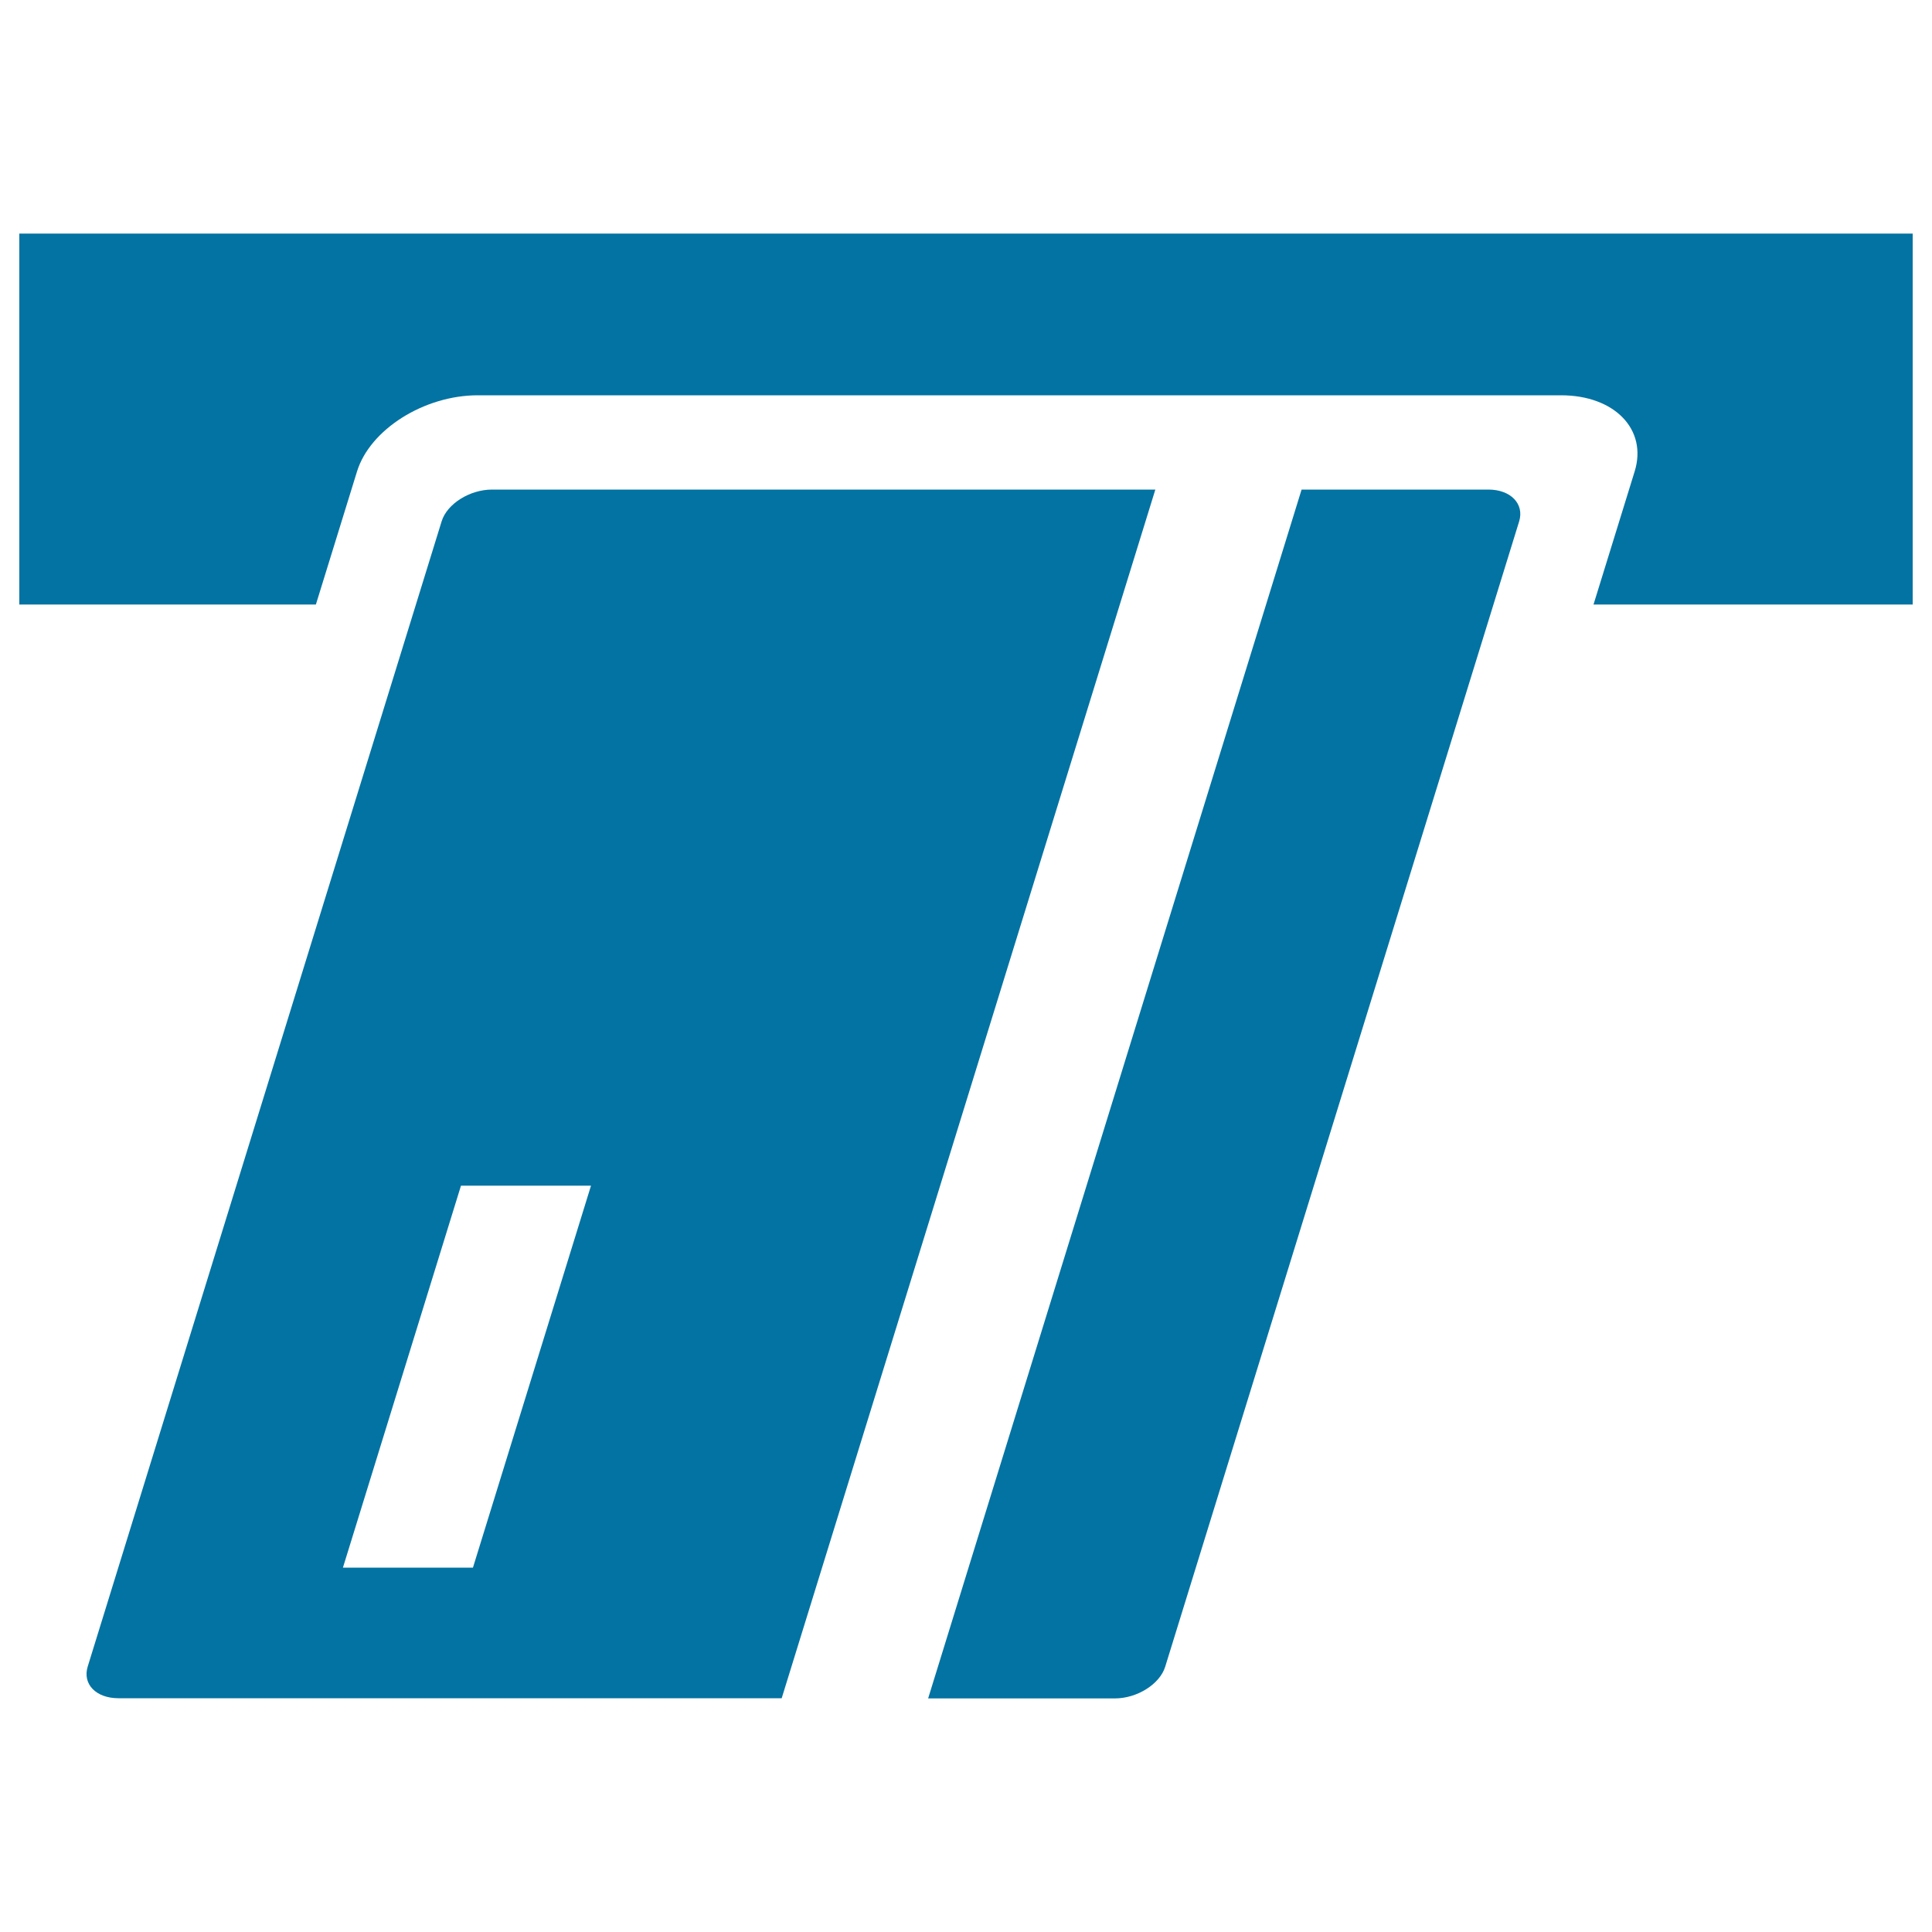
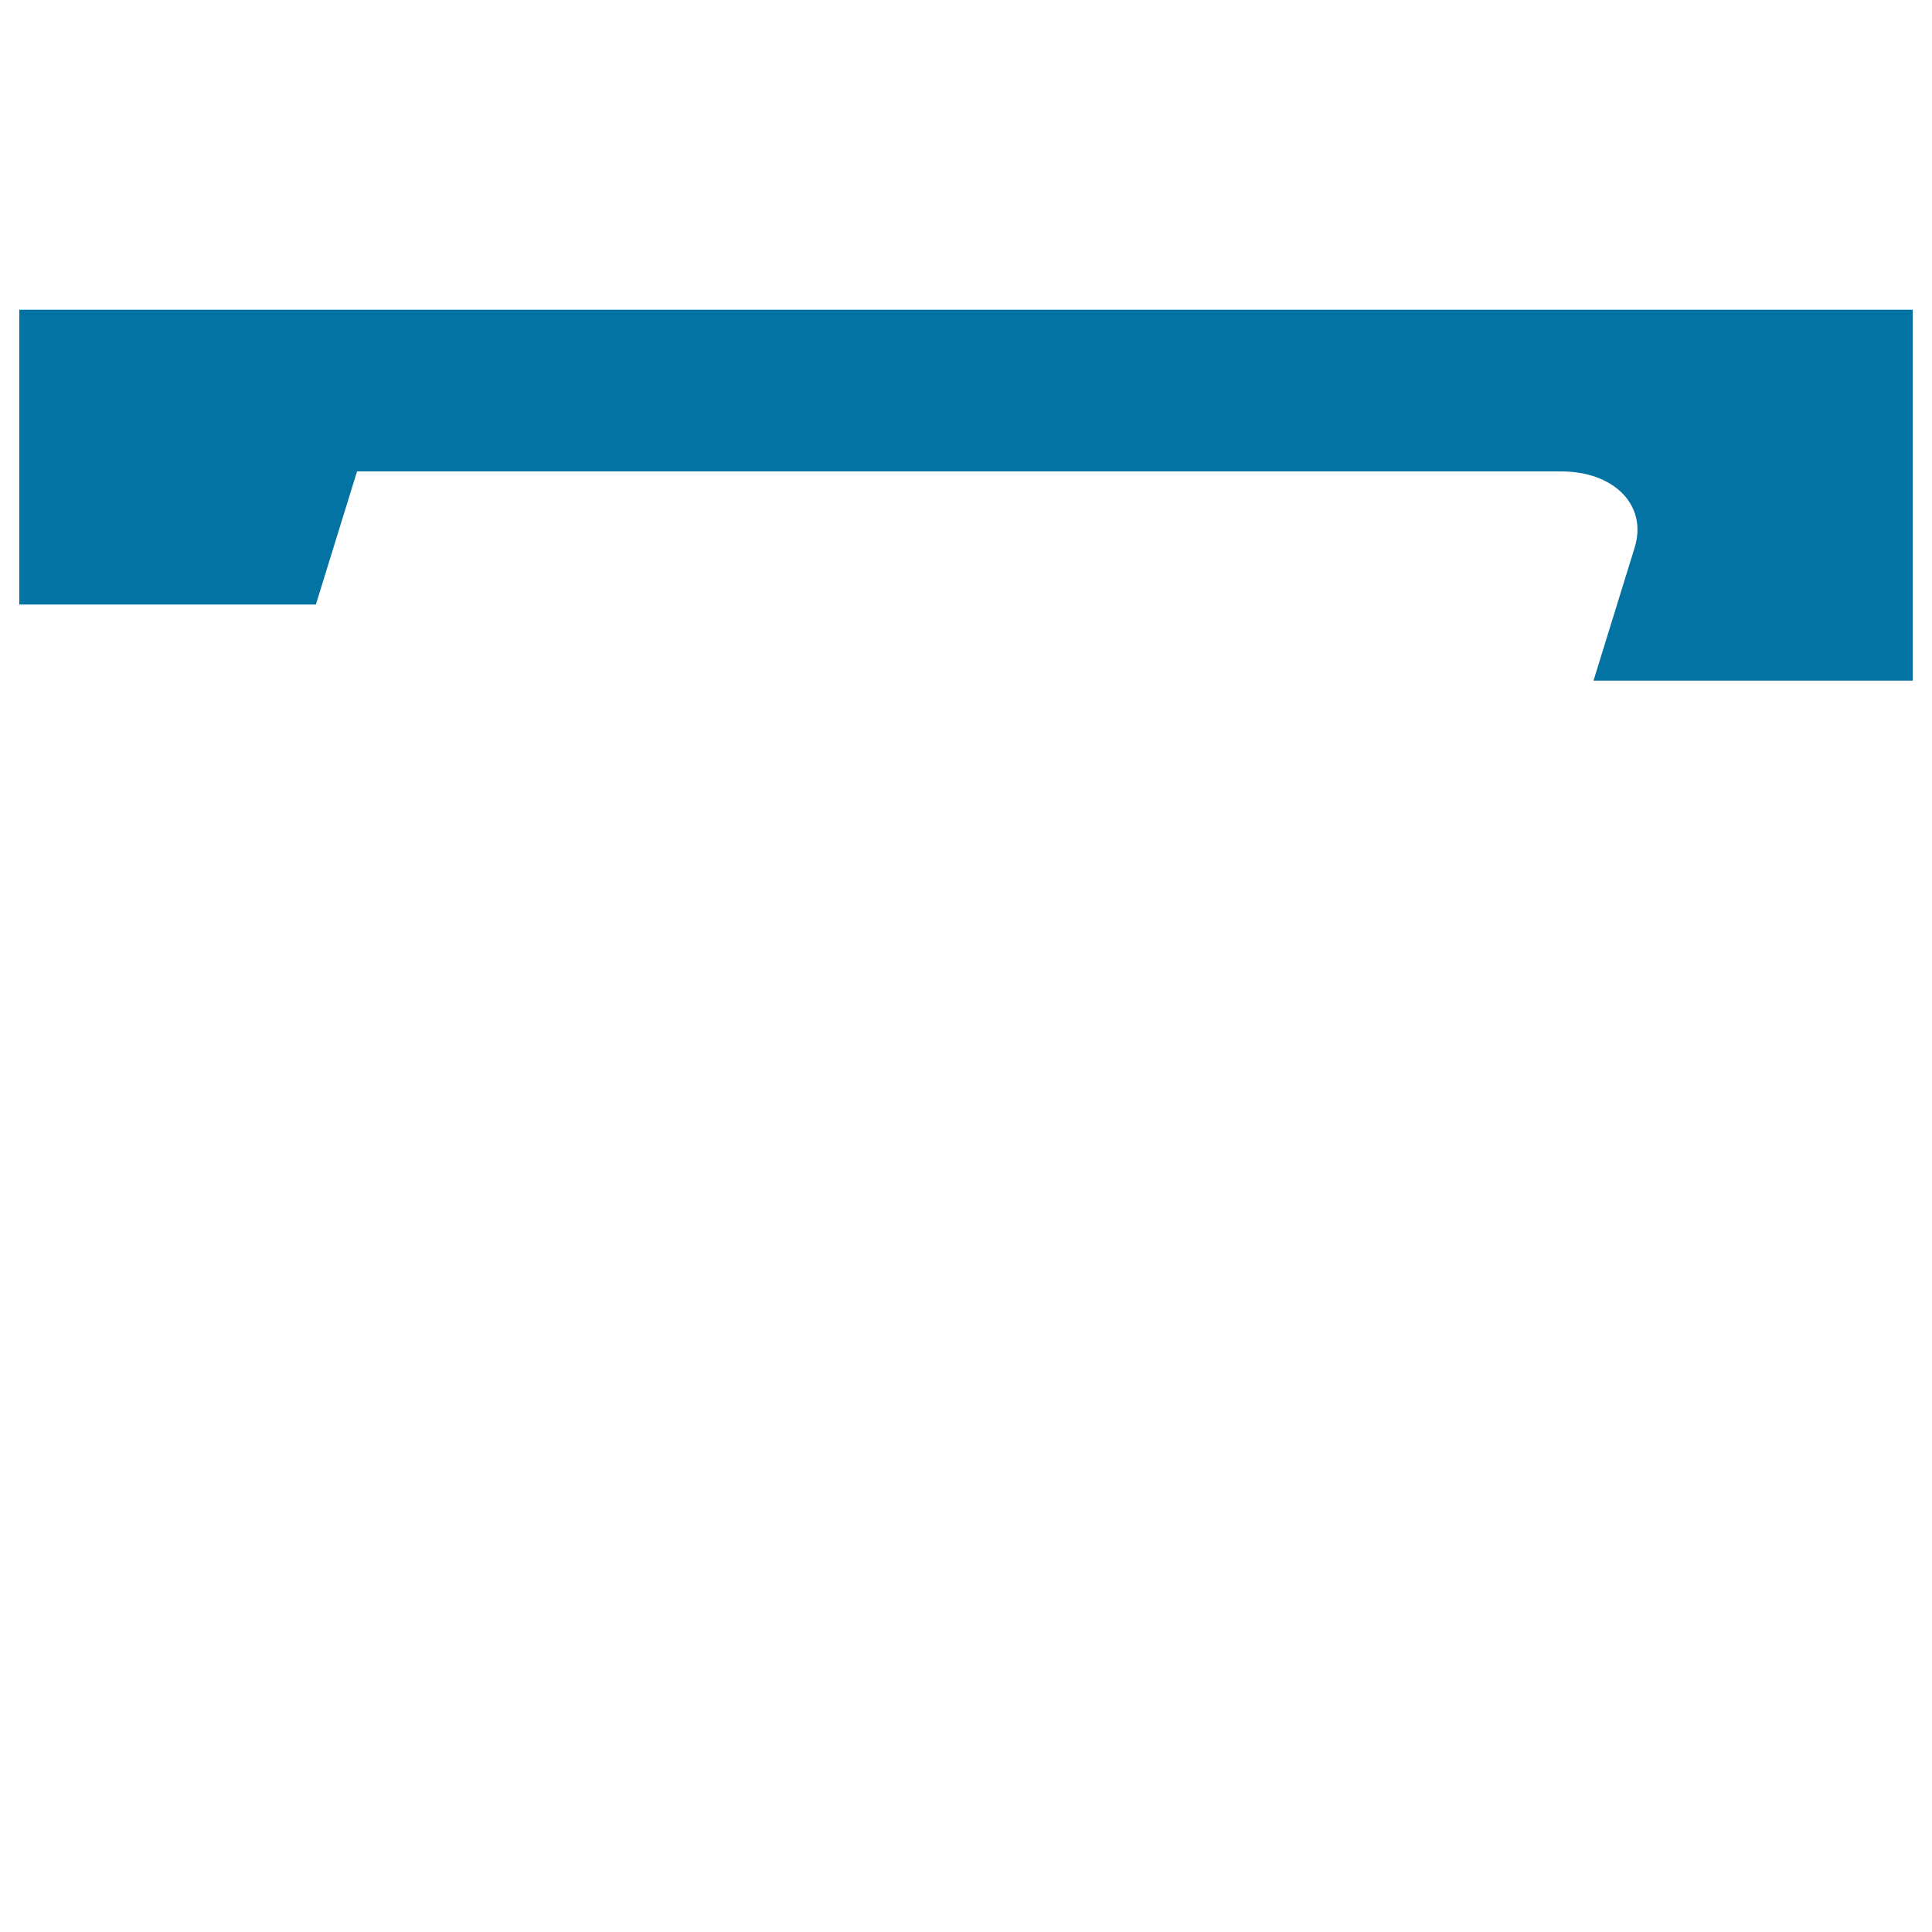
<svg xmlns="http://www.w3.org/2000/svg" viewBox="0 0 1000 1000" style="fill:#0273a2">
  <title>Credit Card And Machine SVG icon</title>
  <g>
    <g>
      <g>
-         <path d="M254.7,253.4c-11.6,0-23.3,7.4-26.1,16.4L45.4,862.6c-2.8,9.1,4.3,16.4,15.9,16.4h343.3L598,253.4L254.7,253.4L254.7,253.4z M244.8,811.4h-67.3l61.1-197.7h67.3L244.8,811.4z" />
+         </g>
+       <g>
+         <path d="M10,120.9v192h153.5l21.3-68.9H808c27.7,0,44.8,17.7,38.1,39.4l-21.3,68.9H990v-192H10z" />
      </g>
      <g>
-         <path d="M10,120.9v192h153.5l21.3-68.9c6.7-21.7,34.7-39.4,62.5-39.4H808c27.7,0,44.8,17.7,38.1,39.4l-21.3,68.9H990v-192H10z" />
-       </g>
-       <g>
-         <path d="M770.4,253.4h-96.7L480.4,879.1H577c11.6,0,23.3-7.4,26.1-16.4l183.2-592.8C789.1,260.8,781.9,253.4,770.4,253.4z" />
-       </g>
+         </g>
    </g>
  </g>
</svg>